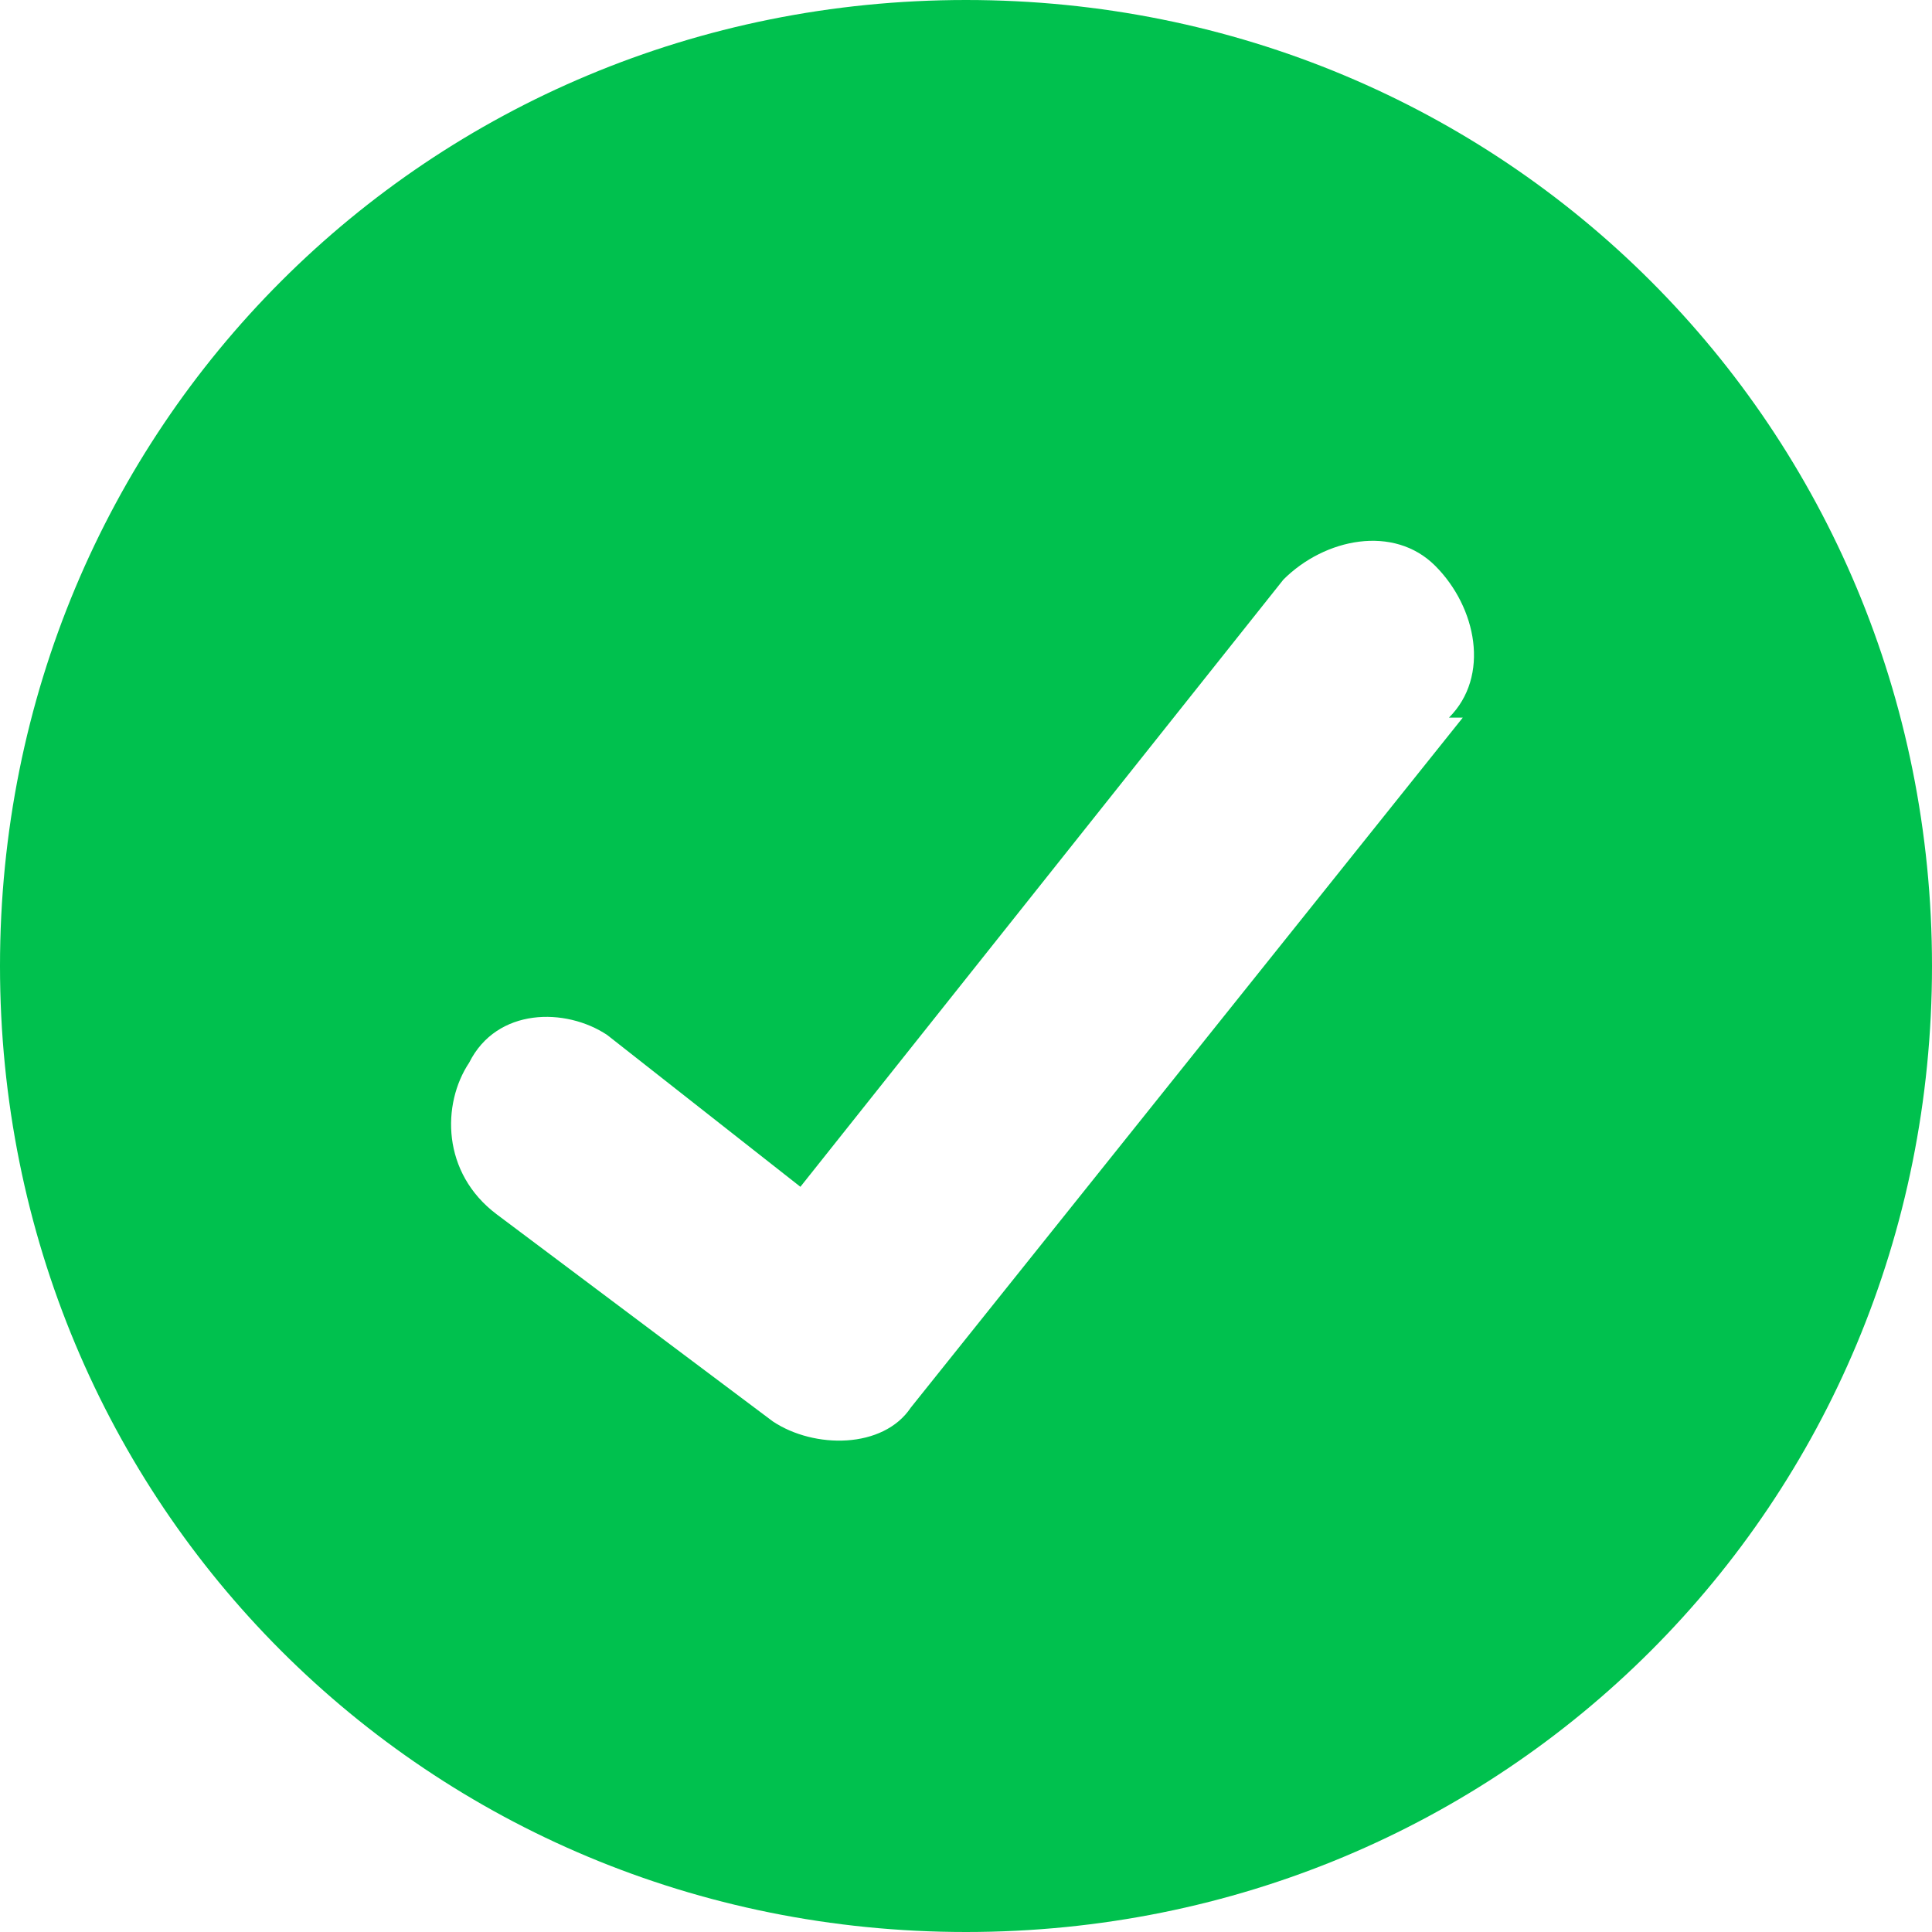
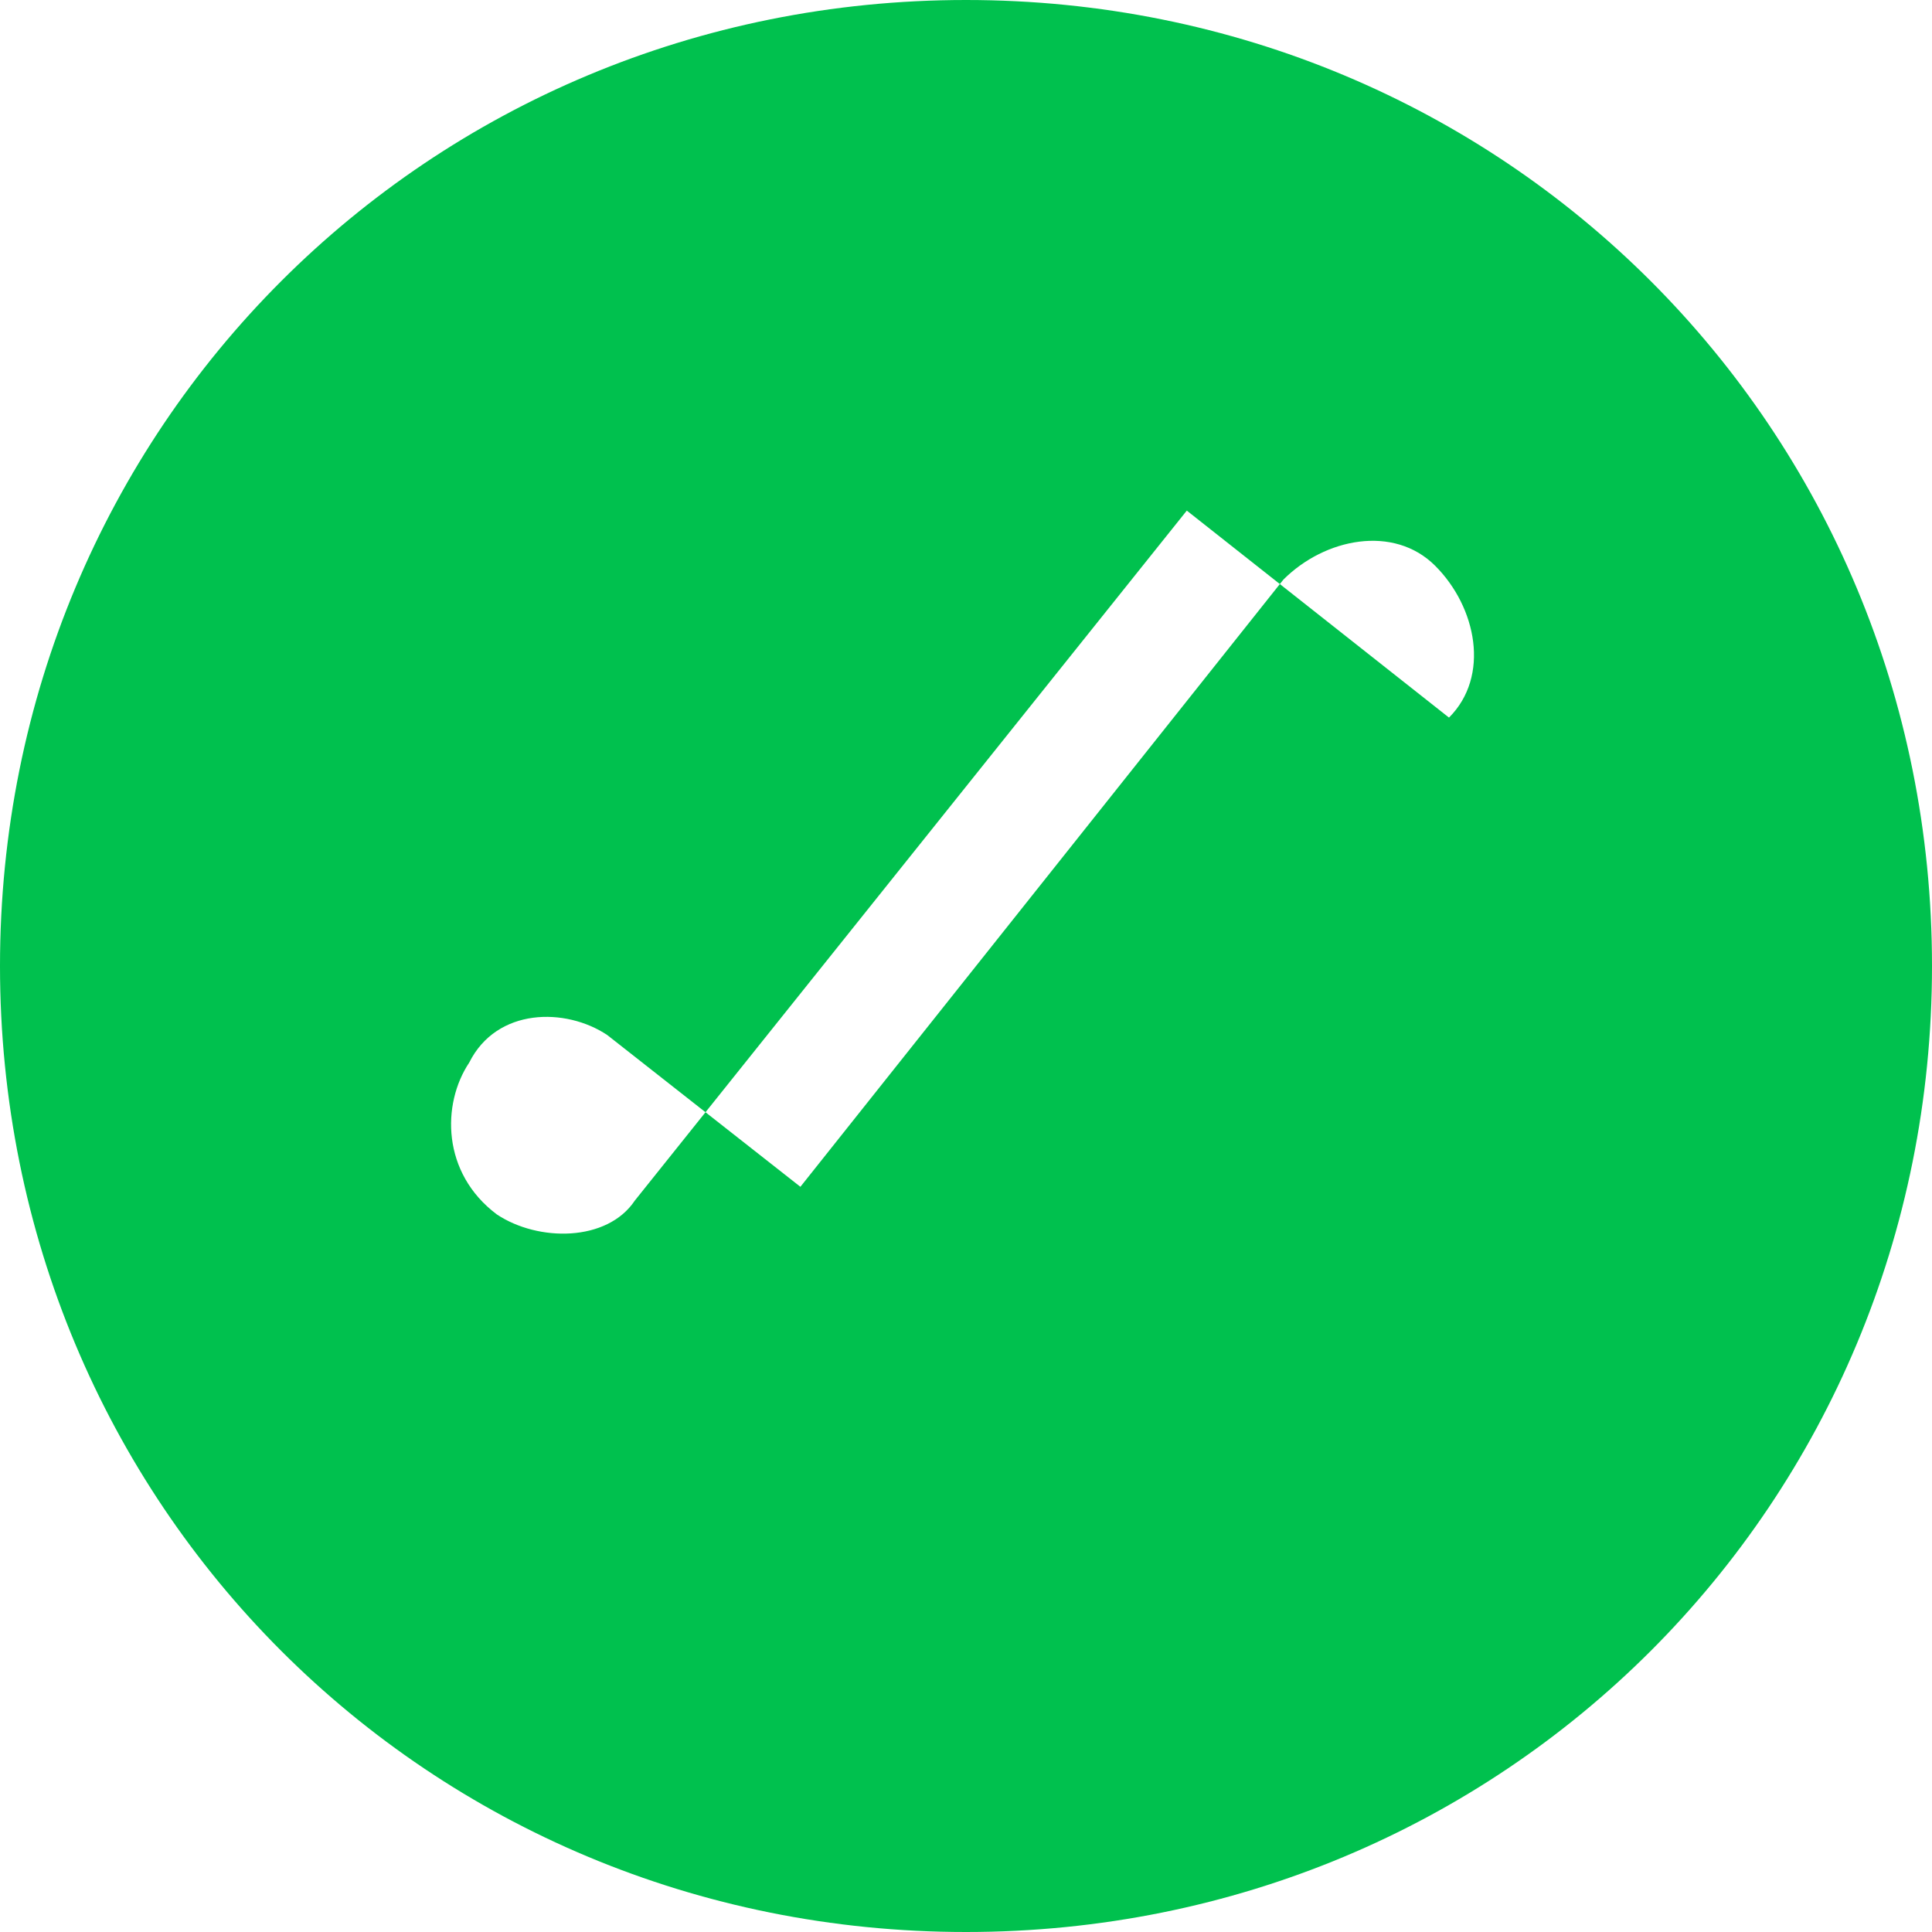
<svg xmlns="http://www.w3.org/2000/svg" id="Check-Square--Streamline-Core" version="1.1" viewBox="0 0 14 14">
  <defs>
    <style>
      .st0 {
        fill: #00c14e;
        fill-rule: evenodd;
      }
    </style>
  </defs>
  <g id="check-square--check-form-validation-checkmark-success-add-addition-box-square-tick">
-     <path id="Subtract" class="st0" d="M7,0C3.1,0,0,3.1,0,7h0c0,3.9,3.1,7,7,7h0c3.9,0,7-3.1,7-7h0c0-3.9-3.1-7-7-7h0ZM10.5,5.2c.3-.3.2-.8-.1-1.1-.3-.3-.8-.2-1.1.1l-3.5,4.4-1.4-1.1c-.3-.2-.8-.2-1,.2-.2.3-.2.8.2,1.1l2,1.5c.3.2.8.2,1-.1l4-5Z" />
+     <path id="Subtract" class="st0" d="M7,0C3.1,0,0,3.1,0,7h0c0,3.9,3.1,7,7,7h0c3.9,0,7-3.1,7-7h0c0-3.9-3.1-7-7-7h0ZM10.5,5.2c.3-.3.2-.8-.1-1.1-.3-.3-.8-.2-1.1.1l-3.5,4.4-1.4-1.1c-.3-.2-.8-.2-1,.2-.2.3-.2.8.2,1.1c.3.2.8.2,1-.1l4-5Z" />
  </g>
</svg>